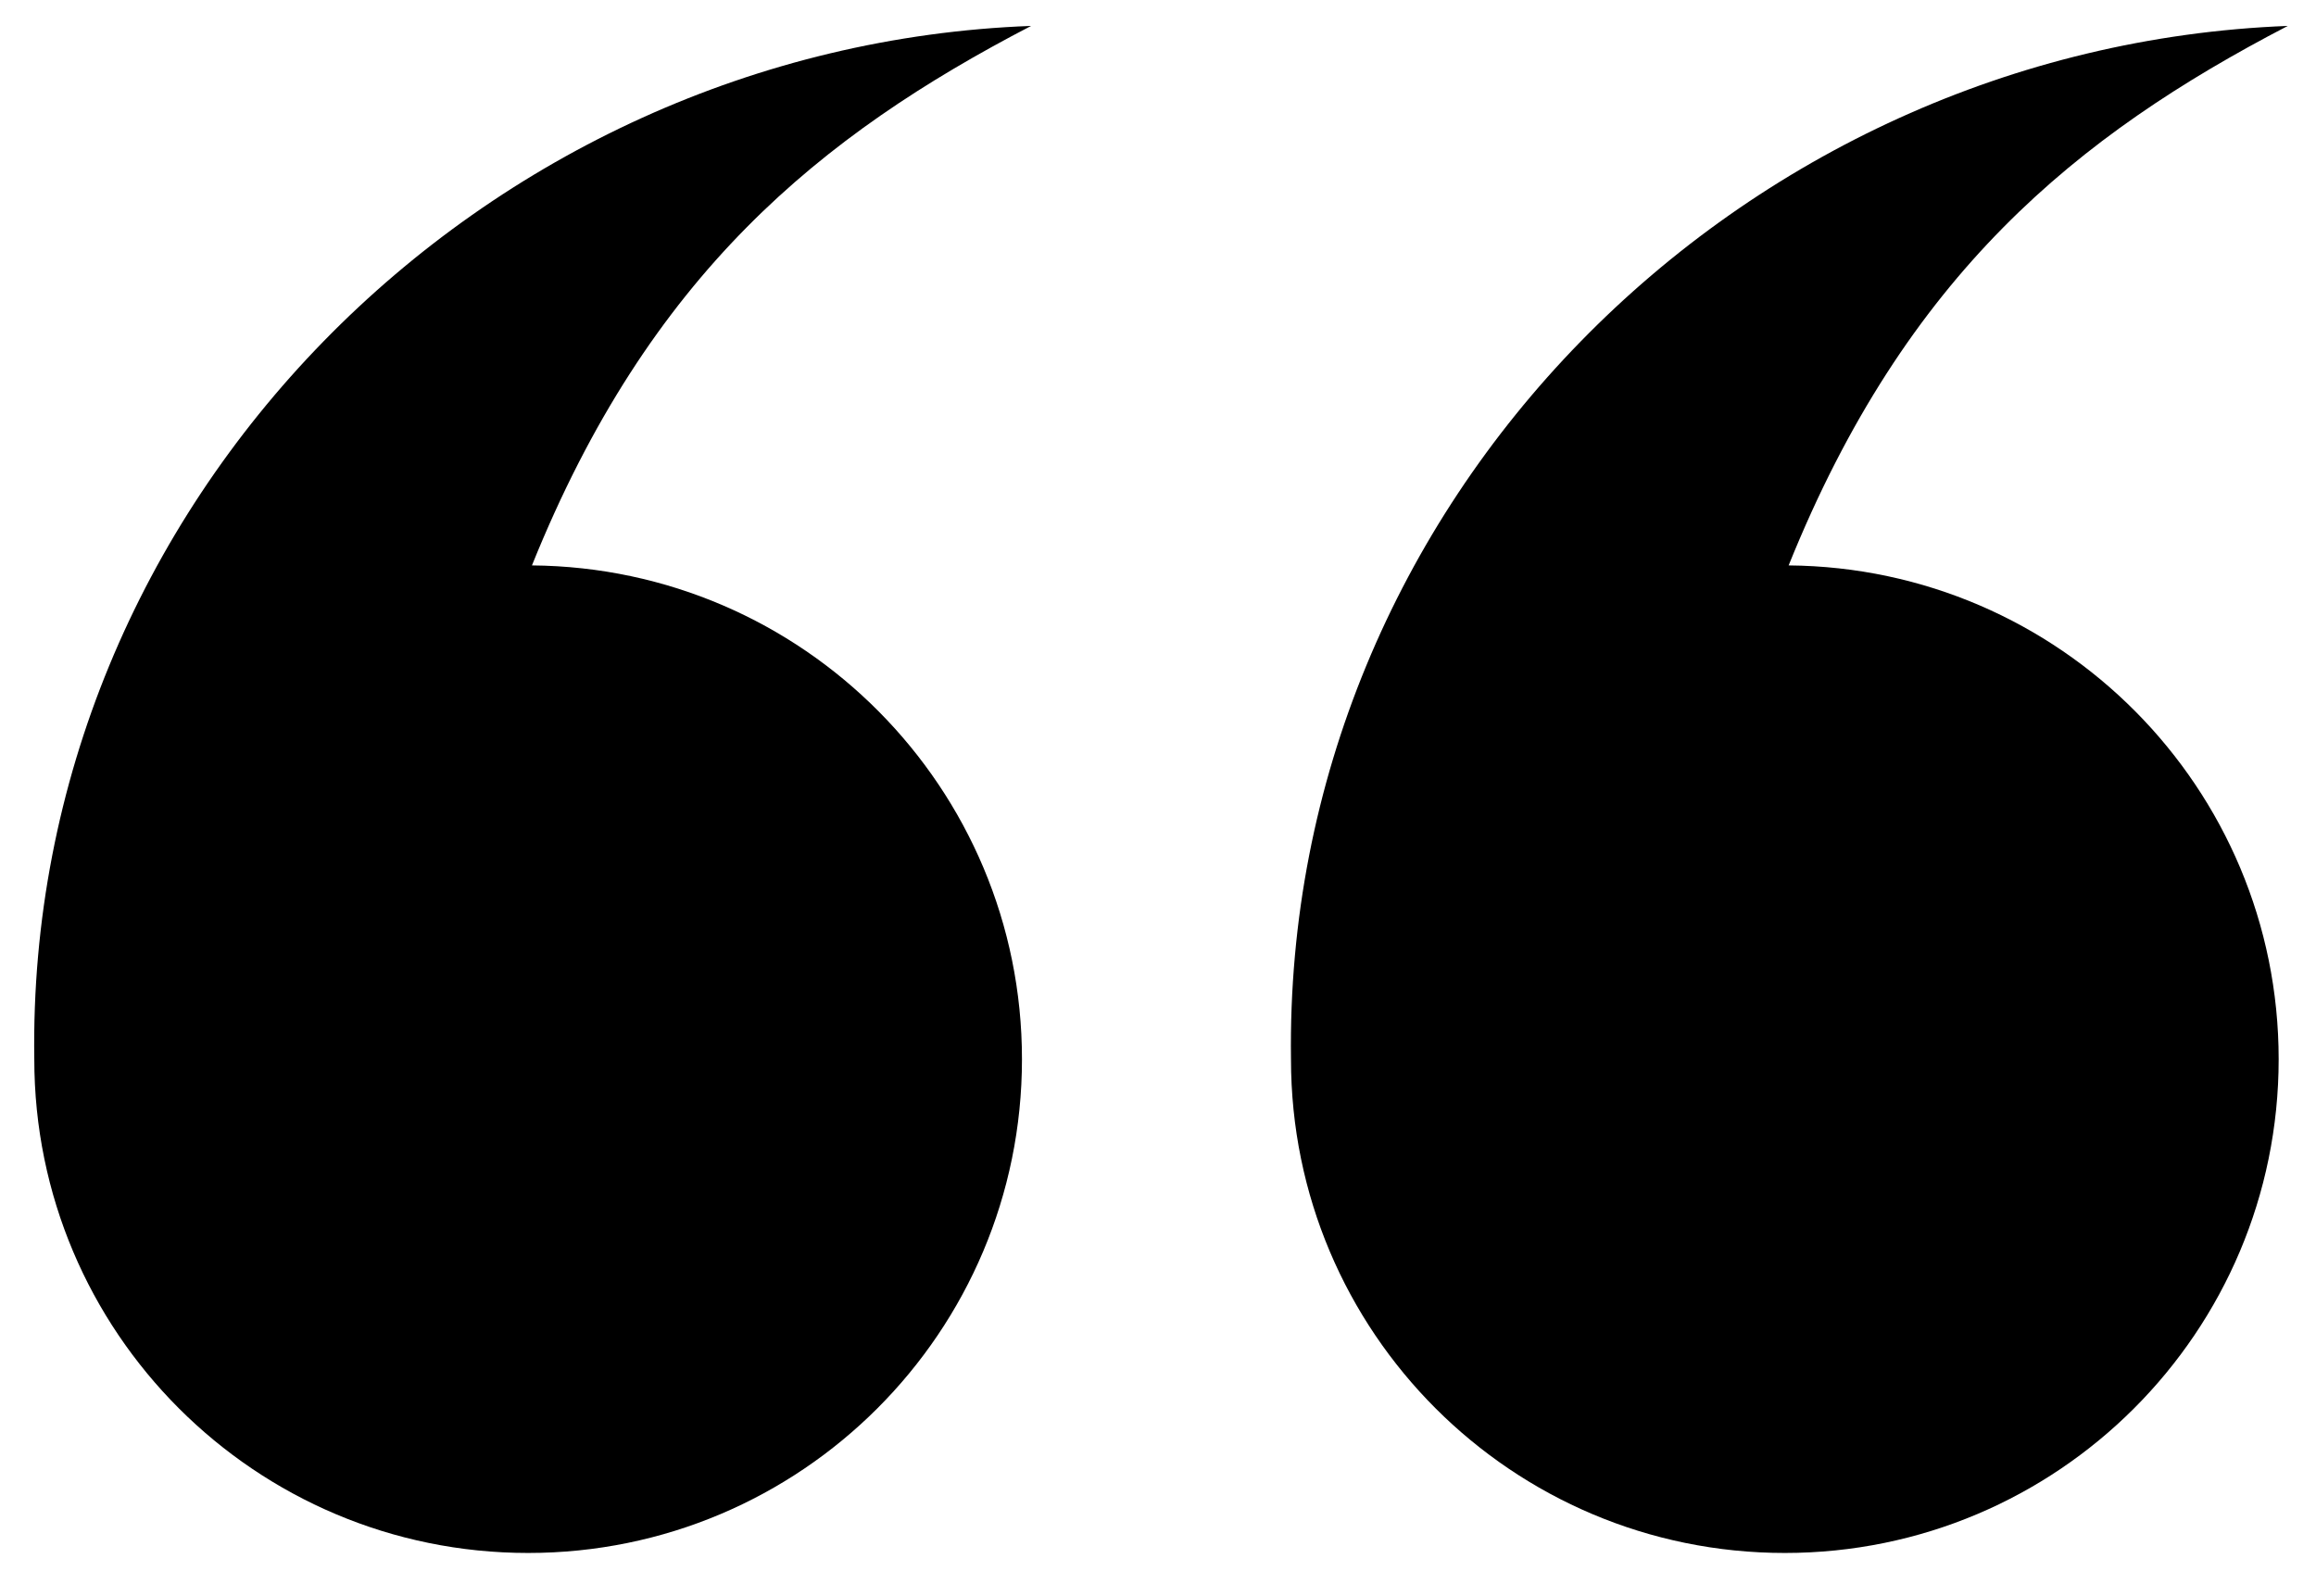
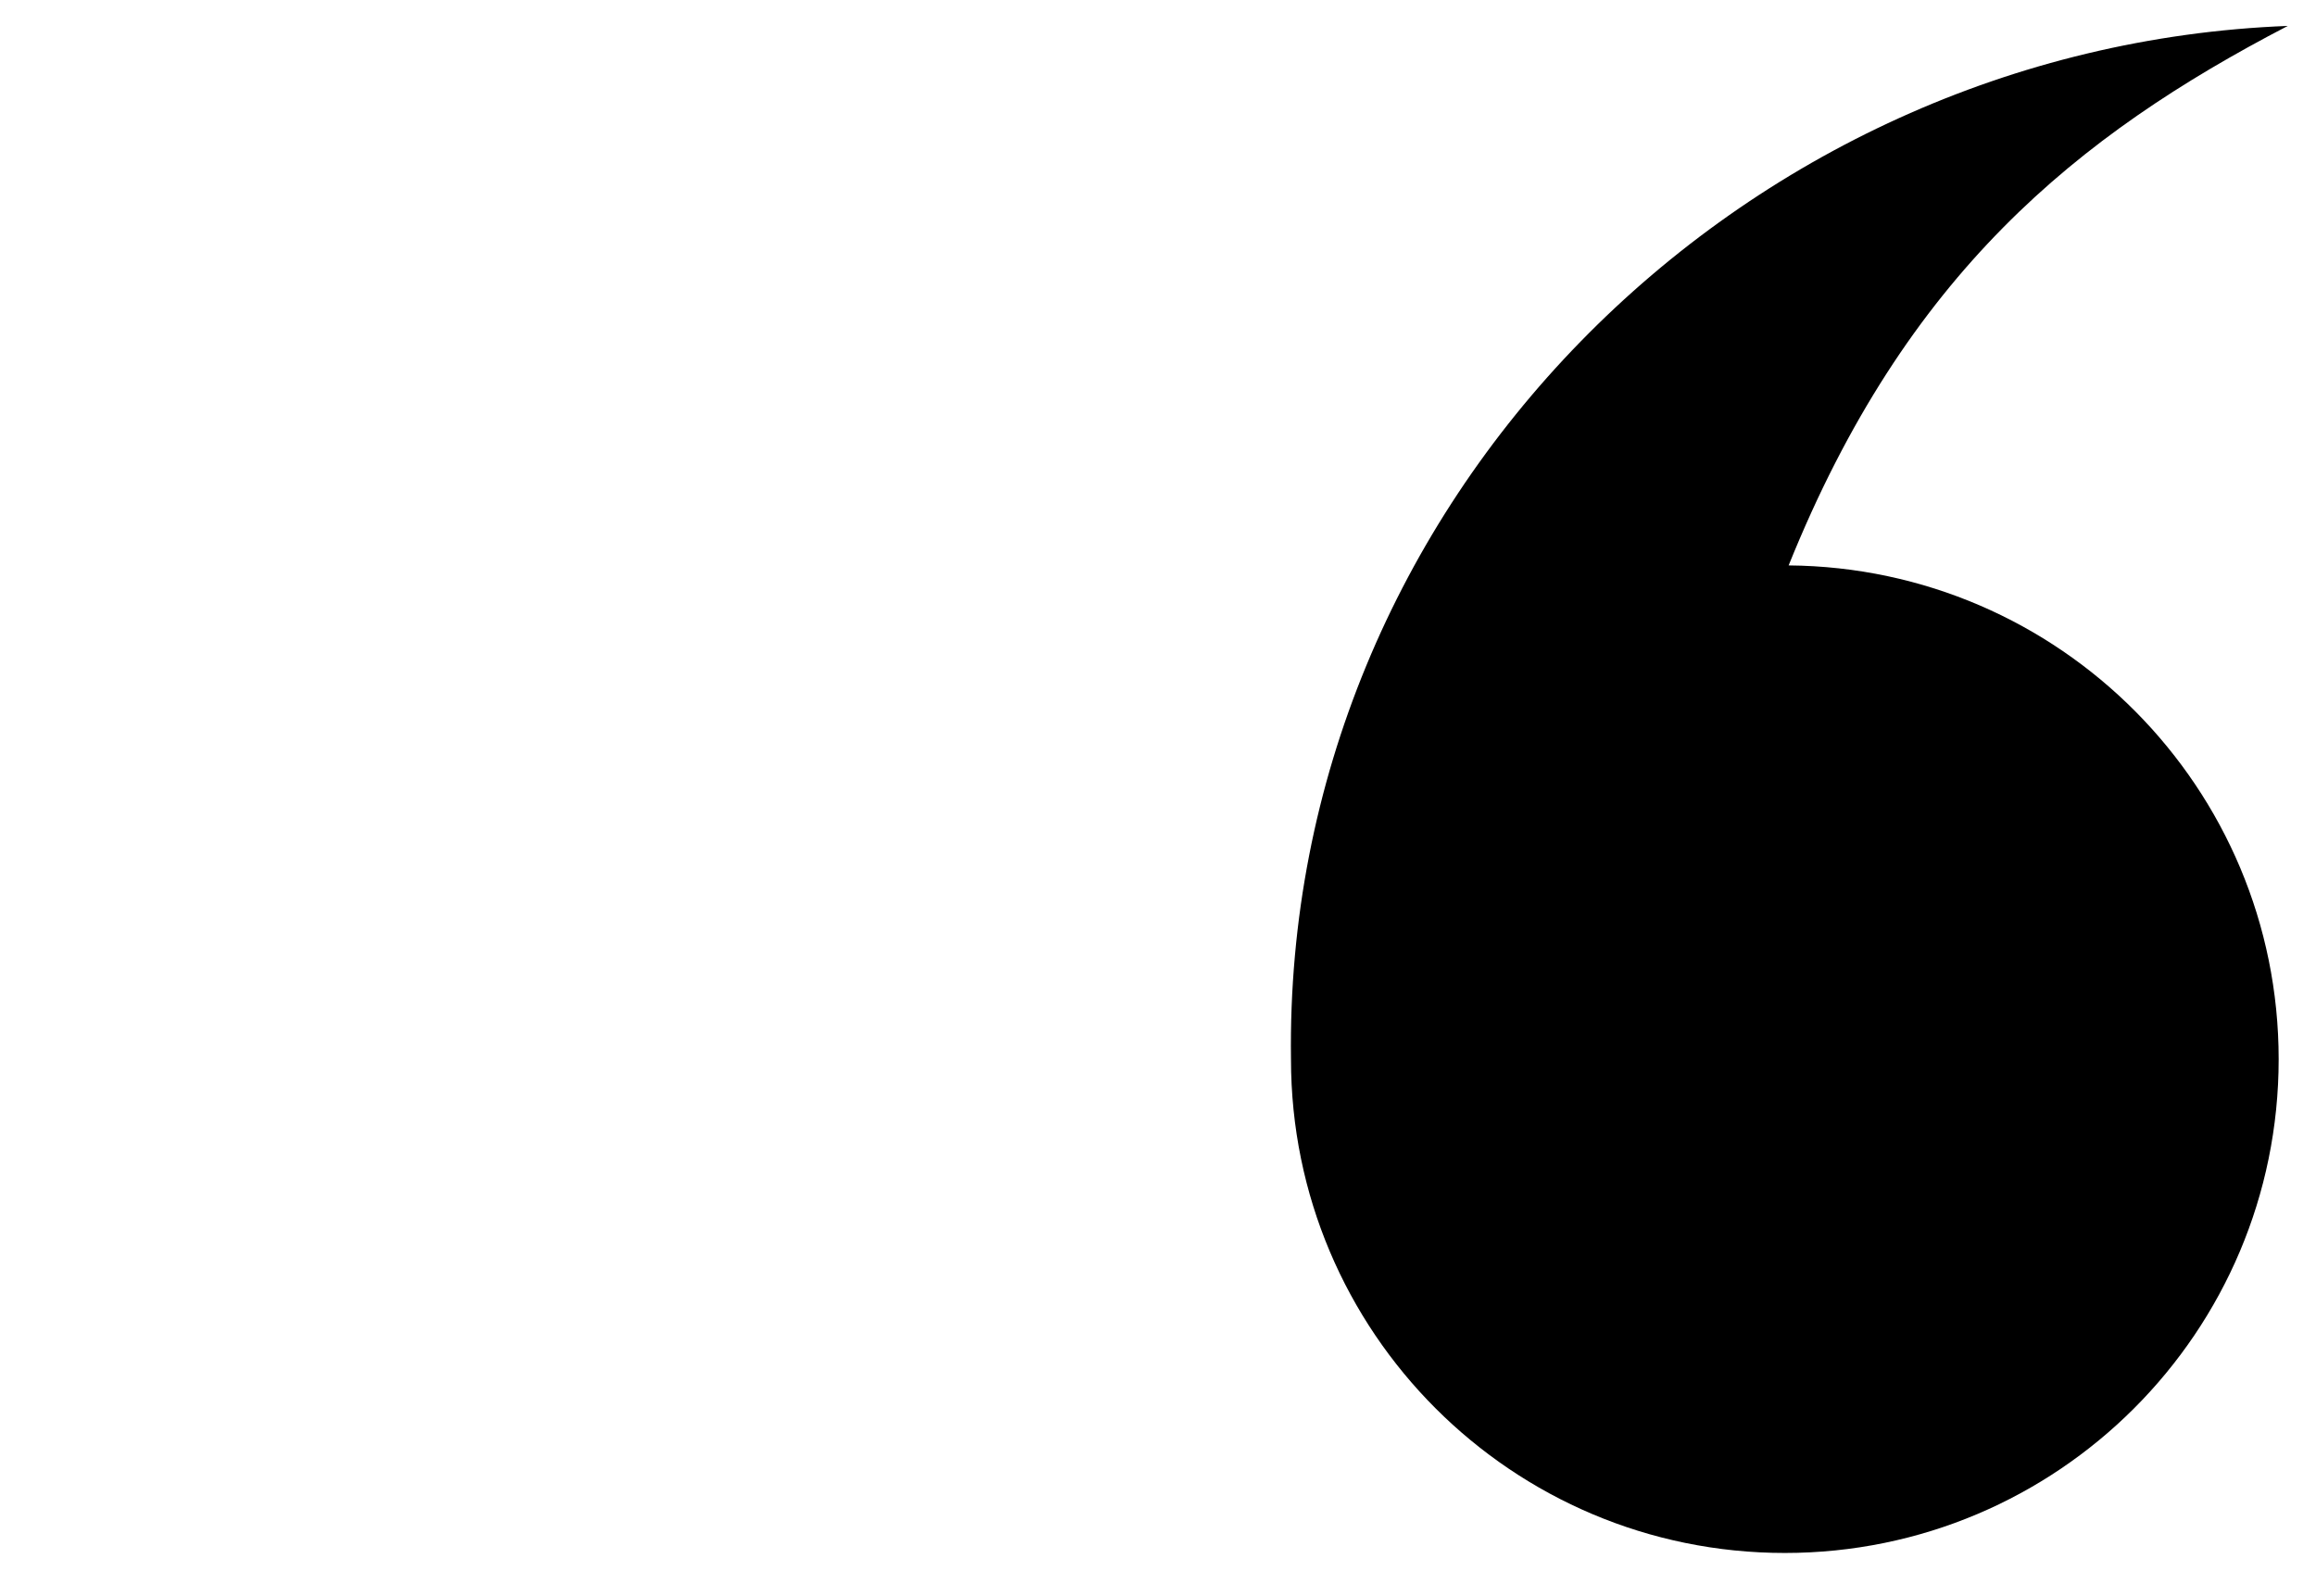
<svg xmlns="http://www.w3.org/2000/svg" version="1.1" id="Layer_1" x="0px" y="0px" viewBox="0 0 303.9 209.4" style="enable-background:new 0 0 303.9 209.4;" xml:space="preserve">
  <g>
-     <path style="fill-rule:evenodd;clip-rule:evenodd;" d="M69.8,74.2c35.6,0.3,64.3,29.2,64.3,64.8c0,35.8-29,64.8-64.8,64.8   c-35.8,0-64.8-29-64.8-64.8h0C3.4,65.9,63.2,6.1,135.3,3.4C107.6,17.8,85.2,36,69.8,74.2L69.8,74.2z" />
-   </g>
+     </g>
  <g>
    <path style="fill-rule:evenodd;clip-rule:evenodd;" d="M234.7,74.2c35.6,0.3,64.3,29.2,64.3,64.8c0,35.8-29,64.8-64.8,64.8   c-35.8,0-64.8-29-64.8-64.8h0c-1-73.1,58.7-132.8,130.8-135.6C272.5,17.8,250.1,36,234.7,74.2L234.7,74.2z" />
  </g>
</svg>